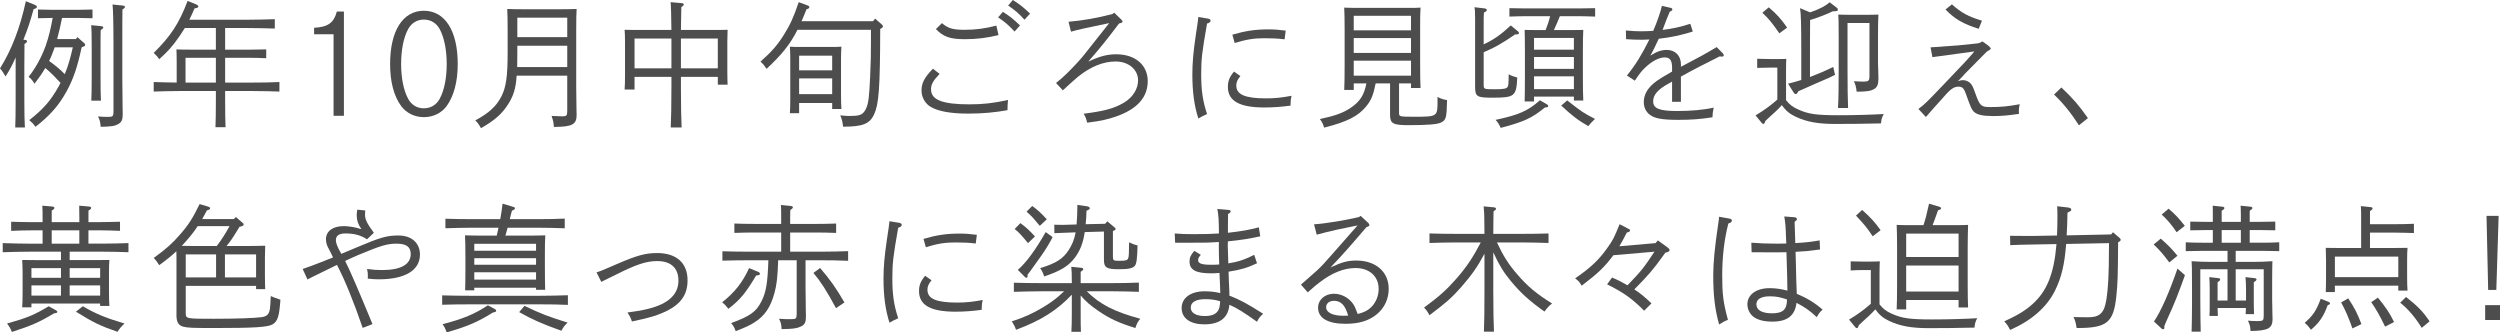
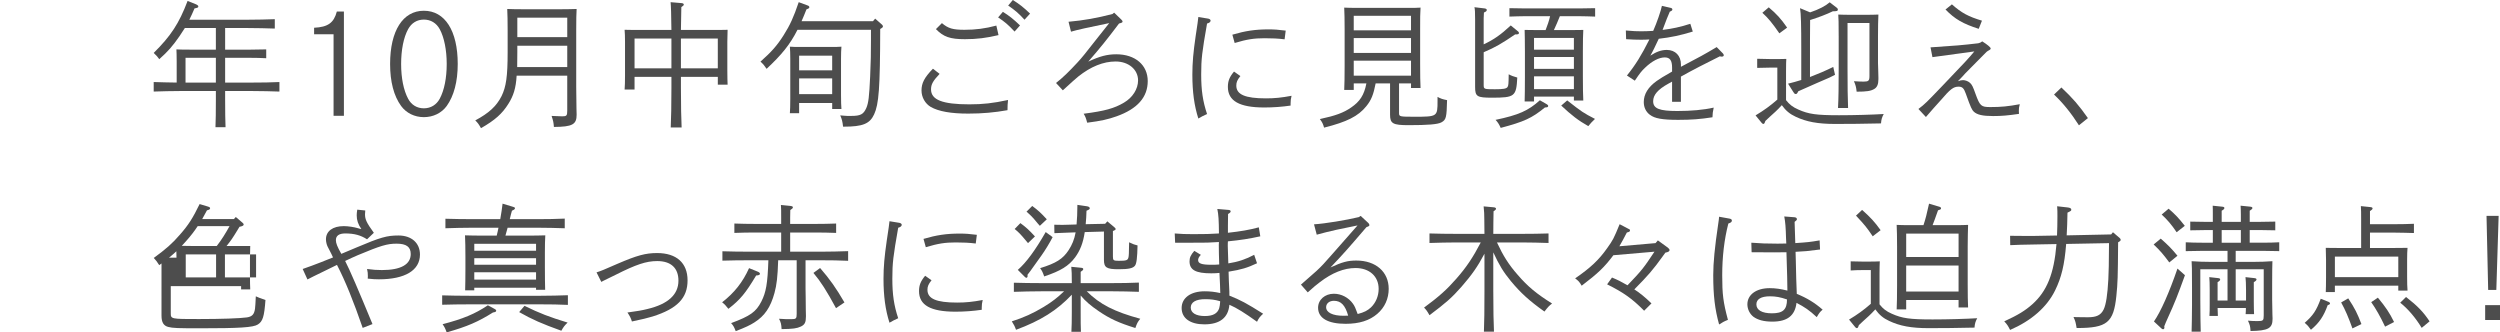
<svg xmlns="http://www.w3.org/2000/svg" version="1.1" id="レイヤー_1" x="0px" y="0px" width="220.37px" height="29.298px" viewBox="0 0 220.37 29.298" enable-background="new 0 0 220.37 29.298" xml:space="preserve">
  <g>
-     <path fill="#4D4D4D" d="M2.195,3.514c0.119,0.012,0.191,0.06,0.191,0.12c0,0.072-0.06,0.144-0.228,0.24   c0,0.228-0.013,1.007-0.013,2.051v2.854c0,1.115,0.013,1.895,0.049,2.458H1.344c0.023-0.539,0.035-1.355,0.035-2.458V5.061   c-0.3,0.684-0.479,1.02-0.887,1.68C0.276,6.368,0.156,6.2,0,6.032c1.031-1.655,1.763-3.562,2.278-5.925l0.804,0.324   C3.19,0.479,3.25,0.527,3.25,0.6c0,0.096-0.036,0.132-0.287,0.204c-0.324,1.163-0.48,1.643-0.9,2.698L2.195,3.514z M7.196,4.174   C6.824,5.912,6.465,6.968,5.865,8.06c-0.696,1.259-1.451,2.11-2.735,3.118c-0.18-0.252-0.348-0.42-0.551-0.588   c1.247-0.983,1.87-1.691,2.578-2.95c0.06-0.108,0.12-0.229,0.18-0.336c-0.42-0.456-0.852-0.899-1.343-1.308   C3.73,6.44,3.418,6.896,3.046,7.376c-0.216-0.336-0.348-0.48-0.527-0.6c0.636-0.792,1.163-1.775,1.523-2.783   c0.275-0.791,0.456-1.595,0.6-2.41H4.533c-0.348,0-0.852,0.012-1.187,0.023V0.839c0.335,0.013,0.839,0.024,1.187,0.024h2.423   c0.36,0,0.863-0.012,1.199-0.024v0.768C7.819,1.595,7.316,1.583,6.956,1.583H5.469C5.349,2.206,5.205,2.83,5.037,3.441h1.655   l0.132-0.168L7.412,3.79c0.072,0.06,0.096,0.107,0.096,0.167c0,0.072-0.048,0.108-0.191,0.168L7.196,4.174z M4.821,4.174   c-0.144,0.407-0.3,0.815-0.491,1.199c0.491,0.359,0.959,0.72,1.379,1.163c0.324-0.768,0.527-1.56,0.708-2.362H4.821z M8.899,2.303   c0.132,0.012,0.204,0.048,0.204,0.119c0,0.072-0.072,0.133-0.229,0.24C8.863,2.866,8.863,3.729,8.863,4.365v2.411   c0,0.911,0.012,1.667,0.036,2.099H8.048c0.023-0.456,0.036-1.128,0.036-2.099V4.365c0-1.176-0.013-1.799-0.048-2.146L8.899,2.303z    M10.83,0.491c0.12,0.012,0.18,0.048,0.18,0.12s-0.06,0.132-0.216,0.228c-0.012,0.42-0.012,1.344-0.012,3.095v2.962   c0,0.612,0.012,1.571,0.023,2.519c0,0.216,0.013,0.504,0.013,0.636c0,0.504-0.097,0.72-0.396,0.888   c-0.312,0.168-0.551,0.216-1.547,0.24c-0.036-0.432-0.084-0.624-0.239-0.912c0.371,0.024,0.587,0.036,0.863,0.036   c0.455,0,0.504-0.048,0.504-0.491V3.934c0-1.967-0.036-3.154-0.084-3.538L10.83,0.491z" />
    <path fill="#4D4D4D" d="M19.028,2.471h-2.734c-0.144,0.228-0.3,0.468-0.479,0.731c-0.6,0.863-0.995,1.319-1.775,2.015   c-0.132-0.192-0.228-0.3-0.491-0.552c1.511-1.499,2.23-2.591,2.986-4.581l0.695,0.275c0.18,0.072,0.252,0.144,0.252,0.204   c0,0.096-0.036,0.12-0.336,0.18c-0.168,0.384-0.3,0.695-0.456,0.995h5.146c0.72,0,1.763-0.023,2.387-0.048v0.828   c-0.624-0.024-1.667-0.048-2.387-0.048h-1.991v1.906h2.184c0.443,0,1.091-0.012,1.438-0.023v0.779   c-0.371-0.024-1.043-0.036-1.438-0.036h-2.184v2.183h2.399c0.971,0,1.559-0.012,2.387-0.048v0.84   c-0.636-0.024-1.655-0.048-2.387-0.048h-2.399v0.731c0,1.104,0.013,1.919,0.036,2.459h-0.888c0.024-0.54,0.036-1.355,0.036-2.459   V8.023h-3.094c-0.66,0-1.739,0.023-2.387,0.048v-0.84c0.527,0.024,1.367,0.036,2.026,0.048V5.421c0-0.492-0.012-0.852-0.023-1.067   c0.323,0.012,0.527,0.023,1.403,0.023h2.074V2.471z M16.354,5.097v2.183h2.674V5.097H16.354z" />
    <path fill="#4D4D4D" d="M27.688,2.446c1.224-0.06,1.739-0.432,2.003-1.427h0.624v9.187h-0.912V3.022h-1.715V2.446z" />
    <path fill="#4D4D4D" d="M40.348,5.637c0,1.559-0.336,2.818-0.971,3.706c-0.456,0.623-1.188,0.983-2.016,0.983   c-0.815,0-1.547-0.36-2.003-0.983c-0.647-0.888-0.971-2.147-0.971-3.706c0-2.927,1.127-4.689,2.974-4.689   C39.221,0.947,40.348,2.71,40.348,5.637z M35.971,2.578c-0.396,0.731-0.612,1.823-0.612,3.059c0,1.247,0.216,2.314,0.612,3.059   c0.287,0.552,0.791,0.852,1.391,0.852c0.612,0,1.115-0.312,1.403-0.852c0.396-0.744,0.612-1.812,0.612-3.059   c0-1.235-0.229-2.351-0.612-3.059c-0.3-0.552-0.804-0.852-1.403-0.852S36.271,2.026,35.971,2.578z" />
    <path fill="#4D4D4D" d="M45.541,6.668c-0.061,1.104-0.288,1.787-0.72,2.471c-0.54,0.876-1.199,1.463-2.423,2.159   c-0.18-0.324-0.276-0.468-0.504-0.684c1.211-0.648,1.871-1.26,2.314-2.135c0.408-0.828,0.54-1.752,0.54-3.874V2.698   c0-0.708-0.012-1.523-0.036-1.907c0.396,0.013,0.768,0.024,1.367,0.024h3.347c0.587,0,0.995-0.012,1.403-0.024   c-0.024,0.468-0.036,0.815-0.036,1.907v4.978c0,0.443,0.012,1.199,0.023,1.919c0,0.191,0.013,0.396,0.013,0.516   c0,0.863-0.372,1.067-2.003,1.079c-0.036-0.42-0.049-0.491-0.204-0.972c0.456,0.024,0.756,0.036,0.936,0.036   c0.384,0,0.443-0.06,0.443-0.491V6.668H45.541z M50.002,4.029h-4.401v0.54c0,0.504,0,0.947-0.012,1.343h4.413V4.029z M50.002,1.559   h-4.401v1.715h4.401V1.559z" />
    <path fill="#4D4D4D" d="M55.934,6.776v1.115h-0.876c0.024-0.288,0.036-0.684,0.036-1.271V3.682c0-0.384-0.012-0.84-0.036-1.056   c0.42,0.013,0.792,0.013,1.319,0.013h2.807c-0.013-1.296-0.036-2.123-0.072-2.447l0.983,0.084c0.108,0.012,0.18,0.061,0.18,0.12   c0,0.072-0.06,0.132-0.216,0.228c-0.012,0.432-0.023,1.14-0.036,2.016h2.795c0.54,0,0.911,0,1.319-0.013   c-0.012,0.216-0.024,0.672-0.024,1.056v2.53c0,0.564,0.013,0.972,0.024,1.248h-0.863V6.776h-3.251v0.959   c0,1.571,0.024,2.734,0.061,3.502h-0.96c0.036-0.779,0.061-1.955,0.061-3.502V6.776H55.934z M59.184,3.394h-3.25v2.627h3.25V3.394z    M63.273,6.021V3.394h-3.251v2.627H63.273z" />
    <path fill="#4D4D4D" d="M77.745,2.171c0.048,0.035,0.084,0.107,0.084,0.155c0,0.072-0.048,0.12-0.24,0.229   c-0.012,5.229-0.12,6.62-0.539,7.531c-0.384,0.828-1.008,1.079-2.663,1.079h-0.072c-0.06-0.491-0.096-0.635-0.251-0.995   c0.144,0.012,0.503,0.048,0.635,0.048h0.324c0.827,0,1.092-0.132,1.344-0.707c0.191-0.456,0.251-0.972,0.335-2.771   c0.061-1.428,0.072-1.955,0.072-3.251V2.626h-6.477c-0.659,1.308-1.415,2.219-2.723,3.442c-0.203-0.3-0.275-0.396-0.539-0.636   c0.972-0.863,1.463-1.415,2.039-2.326c0.563-0.888,0.887-1.596,1.331-2.915l0.779,0.288c0.108,0.036,0.156,0.084,0.156,0.156   c0,0.084-0.036,0.107-0.252,0.191c-0.145,0.372-0.288,0.72-0.432,1.044h6.296l0.192-0.229L77.745,2.171z M70.441,9.079v0.899   h-0.815c0.023-0.276,0.035-0.672,0.035-1.271V5.181c0-0.384-0.012-0.852-0.035-1.067c0.275,0.024,0.516,0.024,0.875,0.024h2.795   c0.359,0,0.6,0,0.875-0.024c-0.023,0.216-0.036,0.684-0.036,1.067v3.179c0,0.575,0.013,0.971,0.036,1.247h-0.815V9.079H70.441z    M73.355,4.905h-2.914V6.2h2.914V4.905z M73.355,6.908h-2.914v1.391h2.914V6.908z" />
    <path fill="#4D4D4D" d="M82.824,6.512c-0.587,0.624-0.755,0.924-0.755,1.367c0,0.924,1.007,1.319,3.382,1.319   c1.188,0,2.062-0.096,3.406-0.384c-0.036,0.408-0.048,0.444-0.048,0.899c-1.151,0.204-2.219,0.301-3.467,0.301   c-1.511,0-2.603-0.192-3.298-0.588c-0.491-0.288-0.815-0.852-0.815-1.451c0-0.648,0.252-1.14,1.008-1.919L82.824,6.512z    M83.028,2.038c0.552,0.468,0.96,0.588,1.991,0.588c0.972,0,1.823-0.107,2.807-0.371l0.191,0.839   c-1.056,0.252-1.907,0.36-2.962,0.36c-1.308,0-1.884-0.204-2.555-0.888L83.028,2.038z M88.401,1.043   c0.563,0.348,0.924,0.636,1.512,1.199l-0.48,0.54c-0.563-0.6-0.827-0.828-1.451-1.247L88.401,1.043z M89.277,0   c0.563,0.348,0.936,0.636,1.522,1.199l-0.491,0.539c-0.552-0.6-0.828-0.827-1.439-1.247L89.277,0z" />
    <path fill="#4D4D4D" d="M93.086,7.315c0.623-0.491,1.115-0.972,1.895-1.811c0.42-0.456,0.647-0.744,1.644-2.016   c0.516-0.659,0.899-1.139,1.151-1.451c-1.823,0.372-2.903,0.612-3.37,0.756l-0.217-0.875c1.344-0.12,2.495-0.324,3.874-0.684   l0.145-0.12l0.623,0.6c0.084,0.084,0.12,0.132,0.12,0.18c0,0.084-0.048,0.108-0.312,0.18c-1.079,1.428-1.596,2.075-2.711,3.358   c0.996-0.468,1.655-0.647,2.471-0.647c1.667,0,2.771,0.947,2.771,2.362s-0.899,2.447-2.746,3.106   c-0.744,0.264-1.367,0.408-2.591,0.563c-0.108-0.407-0.156-0.539-0.312-0.791c1.858-0.24,2.698-0.468,3.562-0.983   c0.756-0.444,1.235-1.199,1.235-1.955c0-0.96-0.84-1.667-1.979-1.667c-1.08,0-2.183,0.443-3.299,1.331   c-0.168,0.132-0.623,0.54-1.354,1.211L93.086,7.315z" />
    <path fill="#4D4D4D" d="M106.508,1.643c0.119,0.024,0.203,0.096,0.203,0.168c0,0.12-0.096,0.204-0.312,0.264   c-0.443,2.519-0.516,3.118-0.516,4.498c0,1.391,0.144,2.362,0.516,3.478c-0.348,0.156-0.456,0.216-0.768,0.396   c-0.359-1.128-0.527-2.327-0.527-3.874c0-1.044,0.084-1.967,0.287-3.37c0.145-0.947,0.229-1.523,0.24-1.703L106.508,1.643z    M109.338,6.704c-0.276,0.348-0.36,0.54-0.36,0.84c0,0.791,0.78,1.127,2.615,1.127c0.756,0,1.367-0.06,2.255-0.228   c-0.061,0.239-0.084,0.443-0.084,0.671v0.192c-0.731,0.107-1.512,0.168-2.315,0.168c-2.194,0-3.214-0.576-3.214-1.812   c0-0.527,0.144-0.875,0.54-1.354L109.338,6.704z M108.63,3.058c1.14-0.336,2.016-0.468,3.179-0.468   c0.504,0,0.875,0.024,1.523,0.108l-0.097,0.768c-0.563-0.072-1.115-0.096-1.763-0.096c-0.936,0-1.56,0.096-2.639,0.42L108.63,3.058   z" />
    <path fill="#4D4D4D" d="M123.323,7.352v2.614c0,0.312,0.048,0.324,1.354,0.324c2.027,0,2.039-0.012,2.039-1.392V8.539   c0.276,0.156,0.468,0.216,0.84,0.288c-0.036,1.535-0.084,1.727-0.492,1.955c-0.312,0.18-1.188,0.251-2.914,0.251   c-1.367,0-1.619-0.144-1.619-0.911V7.352h-1.271c-0.191,0.983-0.384,1.476-0.827,2.015c-0.708,0.876-1.703,1.38-3.718,1.883   c-0.097-0.348-0.168-0.479-0.372-0.755c1.403-0.3,2.099-0.563,2.758-1.02c0.768-0.528,1.14-1.079,1.344-2.123h-1.115v0.576h-0.84   c0.024-0.48,0.036-1.176,0.036-2.111V2.578c0-0.72-0.012-1.523-0.036-1.907c0.324,0.013,0.611,0.024,1.02,0.024h4.689   c0.408,0,0.695,0,1.02-0.024c-0.036,0.6-0.036,0.804-0.036,1.907v3.07c0,0.96,0.012,1.655,0.036,2.111h-0.84V7.352H123.323z    M124.378,1.391h-5.049v1.283h5.049V1.391z M124.378,3.357h-5.049v1.308h5.049V3.357z M124.378,5.349h-5.049v1.319h5.049V5.349z" />
    <path fill="#4D4D4D" d="M130.784,3.909c0.899-0.42,1.511-0.852,2.387-1.667l0.659,0.54c0.048,0.036,0.06,0.084,0.06,0.132   c0,0.084-0.071,0.12-0.251,0.12h-0.084c-1.14,0.779-1.751,1.14-2.771,1.571v2.866c0,0.384,0.012,0.396,0.983,0.396   c0.755,0,1.007-0.048,1.115-0.191c0.084-0.12,0.096-0.252,0.107-1.128c0.216,0.12,0.444,0.204,0.756,0.288   c-0.084,1.667-0.228,1.775-2.23,1.775c-1.319,0-1.487-0.097-1.487-0.948V1.738c0-0.659-0.012-0.923-0.061-1.103l0.9,0.107   c0.119,0.012,0.191,0.072,0.191,0.132c0,0.096-0.072,0.156-0.252,0.229c-0.012,0.155-0.023,0.312-0.023,0.503V3.909z    M136.325,9.175c0.107,0.06,0.144,0.107,0.144,0.168c0,0.096-0.072,0.12-0.288,0.132c-1.163,0.947-1.823,1.247-3.897,1.799   c-0.132-0.3-0.264-0.516-0.456-0.708c2.051-0.432,2.879-0.803,3.91-1.727L136.325,9.175z M135.222,8.946h-0.828   c0.013-0.479,0.024-1.175,0.024-2.11V4.533c0-0.72-0.012-1.523-0.024-1.895c0.312,0.012,0.6,0.012,1.02,0.012h0.828   c0.155-0.396,0.3-0.804,0.396-1.224h-2.159c-0.396,0-1.067,0.024-1.427,0.036V0.72c0.359,0.012,0.972,0.023,1.427,0.023h4.701   c0.456,0,1.068-0.012,1.428-0.023v0.743c-0.359-0.012-1.031-0.036-1.428-0.036H137.5c-0.168,0.408-0.336,0.828-0.527,1.224h1.571   c0.407,0,0.695,0,1.02-0.012c-0.024,0.384-0.036,1.043-0.036,1.895v2.23c0,0.948,0.012,1.655,0.036,2.099h-0.828V8.515h-3.514   V8.946z M138.735,3.346h-3.514v1.031h3.514V3.346z M135.222,6.068h3.514V5.024h-3.514V6.068z M135.222,7.855h3.514V6.728h-3.514   V7.855z M138.147,8.851c1.283,1.008,1.428,1.104,2.447,1.631c-0.288,0.276-0.396,0.396-0.588,0.636   c-0.876-0.491-1.476-0.959-2.387-1.811L138.147,8.851z" />
    <path fill="#4D4D4D" d="M148.169,5.889c1.739-0.912,2.003-1.056,3.154-1.739l0.552,0.563c0.048,0.048,0.072,0.108,0.072,0.168   c0,0.061-0.072,0.108-0.156,0.108c-0.048,0-0.12,0-0.191-0.024c-1.308,0.647-2.447,1.235-3.431,1.787v2.219h-0.779V7.195   l-0.348,0.192c-0.888,0.491-1.319,0.972-1.319,1.535c0,0.647,0.539,0.863,2.135,0.863c1.188,0,2.303-0.096,3.202-0.3   c-0.084,0.396-0.096,0.504-0.108,0.852c-1.079,0.168-1.858,0.228-3.021,0.228c-1.38,0-2.087-0.119-2.507-0.455   c-0.348-0.264-0.528-0.66-0.528-1.115c0-0.696,0.384-1.319,1.14-1.859c0.384-0.264,0.479-0.324,1.355-0.827V5.96   c0-0.635-0.192-0.899-0.647-0.899c-0.504,0-1.128,0.324-1.739,0.912c-0.3,0.287-0.432,0.443-0.899,1.139l-0.695-0.455   c0.755-0.936,1.283-1.787,1.979-3.179c-0.24,0.012-0.408,0.024-0.708,0.024c-0.468,0-0.768-0.013-1.343-0.048l-0.024-0.768   c0.756,0.06,0.864,0.071,1.332,0.071c0.359,0,0.635-0.012,1.079-0.036c0.312-0.695,0.684-1.774,0.768-2.206l0.815,0.191   c0.06,0.013,0.107,0.072,0.107,0.132c0,0.072-0.06,0.12-0.228,0.192c-0.204,0.456-0.275,0.659-0.636,1.607   c0.936-0.12,1.476-0.24,2.447-0.54l0.216,0.684c-1.08,0.336-1.955,0.516-2.999,0.636c-0.275,0.6-0.575,1.211-0.743,1.487   c0.54-0.348,0.983-0.504,1.451-0.504c0.756,0,1.247,0.516,1.247,1.283V5.889z" />
    <path fill="#4D4D4D" d="M157.435,8.827c0.3,0.384,0.588,0.611,1.08,0.827c0.911,0.408,1.595,0.504,3.598,0.504   c1.331,0,2.962-0.048,3.934-0.108c-0.155,0.288-0.216,0.48-0.239,0.828c-2.051,0.036-2.327,0.048-4.042,0.048   c-1.535,0-2.543-0.192-3.479-0.636c-0.527-0.24-0.888-0.552-1.223-1.02c-0.229,0.252-0.384,0.408-0.564,0.576   c-0.06,0.06-0.239,0.216-0.516,0.468c-0.071,0.071-0.203,0.191-0.371,0.348c-0.061,0.191-0.097,0.264-0.181,0.264   c-0.048,0-0.096-0.036-0.155-0.108l-0.528-0.647c0.756-0.456,1.271-0.827,1.919-1.391V5.96h-0.636   c-0.323,0-0.852,0.013-1.139,0.024V5.181c0.287,0.012,0.768,0.024,1.139,0.024h0.324c0.552,0,0.84,0,1.104-0.013   c-0.012,0.217-0.024,0.42-0.024,1.056V8.827z M155.912,0.647c0.707,0.6,1.067,0.995,1.619,1.787l-0.684,0.504   c-0.612-0.888-0.984-1.344-1.5-1.812L155.912,0.647z M158.778,4.341c0-2.074-0.024-3.154-0.108-3.621l0.888,0.371   c0.792-0.264,1.367-0.575,1.728-0.888l0.623,0.48c0.061,0.048,0.096,0.096,0.096,0.144c0,0.144-0.071,0.168-0.443,0.168   c-0.54,0.264-1.295,0.552-2.003,0.768c-0.012,0.647-0.012,1.067-0.012,1.847v3.179c0.695-0.264,1.391-0.563,2.051-0.888   l0.156,0.695c-0.336,0.181-0.433,0.229-1.56,0.708c-0.888,0.384-1.439,0.636-1.679,0.743c-0.108,0.216-0.132,0.24-0.229,0.24   c-0.084,0-0.12-0.036-0.203-0.168l-0.468-0.743c0.371-0.084,0.768-0.204,1.163-0.324V4.341z M162.076,3.189   c0-1.295-0.012-1.522-0.036-1.906c0.36,0.012,0.588,0.023,1.235,0.023h1.104c0.624,0,0.852-0.012,1.199-0.023   c-0.023,0.384-0.036,1.199-0.036,1.906v2.375c0,0.204,0.036,0.863,0.036,1.271v0.156c0,0.443-0.12,0.72-0.384,0.863   c-0.3,0.168-0.647,0.228-1.535,0.228c-0.036-0.384-0.096-0.611-0.239-0.923c0.407,0.023,0.6,0.035,0.852,0.035   c0.432,0,0.516-0.071,0.516-0.491V2.026h-1.932v3.982c0,1.547,0.013,2.734,0.049,3.514h-0.888c0.048-0.804,0.06-1.955,0.06-3.514   V3.189z" />
    <path fill="#4D4D4D" d="M169.105,9.606c0.612-0.468,0.672-0.54,2.147-2.075c2.099-2.194,2.242-2.351,2.782-2.998   c-2.159,0.288-3.395,0.456-3.694,0.504l-0.168-0.863c2.219-0.145,2.783-0.192,4.21-0.36c0.156-0.036,0.204-0.06,0.348-0.168   c0.456,0.288,0.744,0.528,0.744,0.624c0,0.071-0.061,0.12-0.132,0.155c-0.084,0.036-0.132,0.072-0.229,0.145   c-0.048,0.048-0.623,0.623-1.259,1.271c-0.624,0.636-0.72,0.719-0.899,0.936c-0.12,0.132-0.168,0.18-0.372,0.384   c0.204-0.072,0.312-0.097,0.456-0.097c0.203,0,0.455,0.097,0.611,0.24c0.18,0.168,0.252,0.312,0.492,0.983   c0.384,1.056,0.491,1.151,1.295,1.151c0.959,0,1.571-0.06,2.603-0.252c-0.072,0.252-0.084,0.384-0.084,0.588   c0,0.072,0,0.144,0.012,0.264c-0.972,0.144-1.547,0.192-2.278,0.192c-0.947,0-1.415-0.12-1.703-0.384   c-0.168-0.168-0.252-0.312-0.708-1.596c-0.168-0.479-0.312-0.611-0.636-0.611c-0.455,0-0.731,0.216-1.595,1.223   c-0.144,0.156-0.359,0.408-0.636,0.708c-0.312,0.348-0.407,0.456-0.647,0.744L169.105,9.606z M174.419,2.542   c-1.379-0.443-2.099-0.852-2.927-1.703l0.564-0.455c0.863,0.768,1.463,1.079,2.65,1.438L174.419,2.542z" />
    <path fill="#4D4D4D" d="M181.706,7.712c1.008,0.947,1.535,1.559,2.339,2.698l-0.791,0.636c-0.672-1.056-1.416-1.979-2.195-2.711   L181.706,7.712z" />
-     <path fill="#4D4D4D" d="M2.771,27.091H1.955c0.023-0.276,0.036-0.684,0.036-1.271v-1.847c0-0.384-0.024-0.852-0.036-1.056   c0.42,0.012,0.791,0.012,1.319,0.012h2.099v-0.743H2.627c-0.66,0-1.739,0.023-2.387,0.048V21.43   c0.623,0.024,1.703,0.048,2.387,0.048h1.127v-1.175H2.902c-0.624,0-1.415,0.023-1.919,0.048v-0.804   c0.504,0.012,1.295,0.036,1.919,0.036h0.852v-0.348c0-0.54,0-0.684-0.023-1.104l0.851,0.071c0.145,0.013,0.217,0.061,0.217,0.12   c0,0.084-0.072,0.145-0.24,0.24v1.02h2.435v-0.348c0-0.54,0-0.684-0.012-1.104l0.839,0.071c0.145,0.013,0.217,0.061,0.217,0.12   c0,0.084-0.072,0.145-0.24,0.24v1.02h0.875c0.552,0,1.392-0.024,1.907-0.036v0.804c-0.516-0.024-1.355-0.048-1.907-0.048H7.796   v1.175h1.14c0.755,0,1.774-0.023,2.387-0.048v0.804c-0.636-0.024-1.655-0.048-2.387-0.048H6.141v0.743h2.183   c0.528,0,0.899,0,1.319-0.012c-0.023,0.204-0.036,0.672-0.036,1.056v1.751c0,0.563,0.013,0.972,0.036,1.247H8.827v-0.216H2.771   V27.091z M4.917,27.343c0.097,0.048,0.132,0.084,0.132,0.144c0,0.084-0.071,0.12-0.251,0.12c-1.355,0.804-2.016,1.092-3.754,1.655   c-0.108-0.3-0.217-0.468-0.42-0.744c1.787-0.503,2.41-0.768,3.67-1.522L4.917,27.343z M2.771,23.637v0.852h2.603v-0.852H2.771z    M5.373,26.06V25.16H2.771v0.899H5.373z M6.992,21.478v-1.175H4.558v1.175H6.992z M8.827,23.637H6.141v0.852h2.687V23.637z    M8.827,25.16H6.141v0.899h2.687V25.16z M7.304,26.995c1.092,0.647,2.016,1.031,3.67,1.522c-0.3,0.288-0.468,0.48-0.611,0.731   c-1.476-0.503-2.135-0.815-3.67-1.774L7.304,26.995z" />
-     <path fill="#4D4D4D" d="M15.557,22.713c0-0.18,0-0.384-0.012-0.563c-0.407,0.384-0.852,0.743-1.511,1.224   c-0.192-0.312-0.252-0.384-0.48-0.636c1.08-0.792,1.632-1.271,2.303-2.051c0.744-0.84,1.14-1.464,1.739-2.699l0.72,0.216   c0.156,0.049,0.204,0.084,0.204,0.156c0,0.084-0.072,0.132-0.276,0.18c-0.144,0.276-0.287,0.528-0.419,0.768h2.794l0.168-0.18   l0.576,0.492c0.084,0.071,0.119,0.119,0.119,0.168c0,0.096-0.119,0.155-0.371,0.203l-0.168,0.276   c-0.444,0.731-0.564,0.911-0.972,1.415h2.087c0.54,0,0.899-0.012,1.319-0.024c-0.012,0.217-0.024,0.696-0.024,1.056v1.523   c0,0.588,0.013,0.972,0.024,1.247h-0.804v-0.288h-6.2v2.387c0,0.516,0.023,0.516,2.482,0.516c1.979,0,3.622-0.06,4.222-0.144   c0.468-0.072,0.647-0.264,0.72-0.756c0.023-0.18,0.048-0.539,0.071-1.104c0.168,0.084,0.456,0.192,0.852,0.324   c-0.107,1.476-0.239,1.883-0.671,2.159c-0.408,0.264-1.632,0.336-5.098,0.336c-1.919,0-2.411-0.013-2.807-0.12   c-0.407-0.108-0.588-0.408-0.588-0.996V22.713z M17.428,19.931c-0.287,0.432-0.6,0.852-1.043,1.343l-0.36,0.396   c0.24,0.012,0.504,0.012,0.816,0.012h2.267c0.432-0.552,0.791-1.14,1.127-1.751H17.428z M19.047,22.425h-2.674v2.027h2.674V22.425z    M22.573,24.452v-2.027h-2.746v2.027H22.573z" />
+     <path fill="#4D4D4D" d="M15.557,22.713c0-0.18,0-0.384-0.012-0.563c-0.407,0.384-0.852,0.743-1.511,1.224   c-0.192-0.312-0.252-0.384-0.48-0.636c1.08-0.792,1.632-1.271,2.303-2.051c0.744-0.84,1.14-1.464,1.739-2.699l0.72,0.216   c0.156,0.049,0.204,0.084,0.204,0.156c0,0.084-0.072,0.132-0.276,0.18c-0.144,0.276-0.287,0.528-0.419,0.768h2.794l0.168-0.18   l0.576,0.492c0.084,0.071,0.119,0.119,0.119,0.168c0,0.096-0.119,0.155-0.371,0.203l-0.168,0.276   c-0.444,0.731-0.564,0.911-0.972,1.415h2.087c-0.012,0.217-0.024,0.696-0.024,1.056v1.523   c0,0.588,0.013,0.972,0.024,1.247h-0.804v-0.288h-6.2v2.387c0,0.516,0.023,0.516,2.482,0.516c1.979,0,3.622-0.06,4.222-0.144   c0.468-0.072,0.647-0.264,0.72-0.756c0.023-0.18,0.048-0.539,0.071-1.104c0.168,0.084,0.456,0.192,0.852,0.324   c-0.107,1.476-0.239,1.883-0.671,2.159c-0.408,0.264-1.632,0.336-5.098,0.336c-1.919,0-2.411-0.013-2.807-0.12   c-0.407-0.108-0.588-0.408-0.588-0.996V22.713z M17.428,19.931c-0.287,0.432-0.6,0.852-1.043,1.343l-0.36,0.396   c0.24,0.012,0.504,0.012,0.816,0.012h2.267c0.432-0.552,0.791-1.14,1.127-1.751H17.428z M19.047,22.425h-2.674v2.027h2.674V22.425z    M22.573,24.452v-2.027h-2.746v2.027H22.573z" />
    <path fill="#4D4D4D" d="M32.354,21.094c-0.563-0.359-1.115-0.516-1.919-0.516c-0.552,0-0.827,0.204-0.827,0.588   c0,0.275,0.119,0.575,0.479,1.211c0.107-0.048,0.552-0.239,1.367-0.575c2.075-0.876,2.639-1.044,3.67-1.044   c1.151,0,1.895,0.66,1.895,1.68c0,1.391-1.318,2.183-3.621,2.183c-0.312,0-0.517-0.012-0.984-0.061   c0.013-0.096,0.013-0.144,0.013-0.203c0-0.252-0.013-0.396-0.072-0.647c0.563,0.071,0.815,0.096,1.308,0.096   c1.667,0,2.542-0.492,2.542-1.415c0-0.636-0.396-0.912-1.247-0.912c-0.827,0-1.392,0.168-3.43,1.02   c-0.384,0.168-0.6,0.264-1.104,0.504c0.384,0.731,1.188,2.603,2.41,5.564l-0.863,0.336c-0.827-2.387-1.523-4.113-2.267-5.553   l-1.176,0.576l-0.887,0.432c-0.192,0.096-0.24,0.12-0.54,0.275l-0.42-0.923c0.348-0.12,0.636-0.229,0.804-0.288   c0.588-0.229,0.791-0.288,1.871-0.731c-0.061-0.132-0.204-0.444-0.48-0.96c-0.083-0.168-0.144-0.432-0.144-0.636   c0-0.72,0.6-1.163,1.571-1.163c0.384,0,0.911,0.084,1.235,0.18c0.18,0.061,0.252,0.072,0.312,0.072   c-0.287-0.408-0.407-0.779-0.407-1.199c0-0.12,0.012-0.3,0.048-0.504l0.707,0.072c-0.012,0.132-0.023,0.275-0.023,0.335   c0,0.456,0.144,0.756,0.779,1.632L32.354,21.094z" />
    <path fill="#4D4D4D" d="M50.059,26.875c-0.624-0.036-1.68-0.048-2.387-0.048h-6.309c-0.696,0-1.751,0.012-2.387,0.035v-0.827   c0.636,0.024,1.69,0.036,2.387,0.036h6.309c0.707,0,1.763-0.024,2.387-0.048V26.875z M43.582,27.223   c0.132,0.072,0.155,0.096,0.155,0.168c0,0.084-0.071,0.12-0.287,0.156c-1.296,0.815-2.255,1.235-4.078,1.751   c-0.12-0.349-0.192-0.48-0.359-0.72c1.799-0.468,2.842-0.899,3.993-1.667L43.582,27.223z M44.745,20.074   c-0.06,0.229-0.12,0.468-0.192,0.696h2.075c0.576,0,0.96-0.013,1.439-0.024c-0.024,0.312-0.036,0.96-0.036,1.535v1.235   c0,1.008,0.012,1.571,0.024,2.027h-0.804v-0.181h-5.445v0.229h-0.804c0.012-0.432,0.024-1.067,0.024-1.883v-1.056   c0-0.66-0.013-1.523-0.036-1.907c0.468,0.012,0.852,0.024,1.415,0.024h1.379c0.061-0.229,0.108-0.468,0.156-0.696H41.65   c-0.695,0-1.751,0.024-2.387,0.048v-0.839c0.636,0.023,1.691,0.036,2.387,0.036h2.447c0.084-0.504,0.168-0.996,0.204-1.367   l0.947,0.287c0.096,0.024,0.144,0.061,0.144,0.108c0,0.084-0.036,0.12-0.264,0.228c-0.072,0.24-0.084,0.3-0.192,0.744h2.459   c0.72,0,1.775-0.013,2.387-0.049v0.852c-0.611-0.023-1.667-0.048-2.387-0.048H44.745z M47.252,22.102v-0.612h-5.445v0.612H47.252z    M41.807,23.337h5.445v-0.576h-5.445V23.337z M41.807,24.644h5.445v-0.647h-5.445V24.644z M46.232,26.959   c1.379,0.671,2.158,0.972,3.802,1.475c-0.275,0.265-0.372,0.396-0.552,0.72c-1.703-0.611-2.578-0.995-3.718-1.643L46.232,26.959z" />
    <path fill="#4D4D4D" d="M52.583,24.009c0.456-0.145,0.636-0.229,1.847-0.756c1.728-0.744,2.483-0.947,3.49-0.947   c1.716,0,2.687,0.875,2.687,2.41c0,1.56-0.911,2.495-3.07,3.179c-0.396,0.12-1.007,0.275-1.835,0.443   c-0.096-0.312-0.191-0.491-0.396-0.791c0.959-0.133,1.247-0.181,1.775-0.312c1.811-0.432,2.722-1.271,2.722-2.494   c0-1.115-0.659-1.728-1.87-1.728c-0.972,0-1.859,0.3-3.67,1.212c-0.54,0.264-0.804,0.396-1.056,0.516   c-0.072,0.036-0.12,0.06-0.204,0.107L52.583,24.009z" />
    <path fill="#4D4D4D" d="M66.772,23.937c0.132,0.048,0.216,0.12,0.216,0.191c0,0.097-0.096,0.145-0.336,0.156   c-0.923,1.547-1.402,2.135-2.446,2.938c-0.204-0.264-0.336-0.408-0.552-0.576c1.079-0.839,1.812-1.763,2.375-3.01L66.772,23.937z    M71.007,25.447c0,0.468,0.023,0.804,0.023,1.883c0,0.192,0.012,0.456,0.012,0.54c0,0.54-0.096,0.744-0.443,0.912   c-0.359,0.167-0.684,0.216-1.703,0.228c-0.024-0.432-0.06-0.588-0.228-0.912c0.479,0.036,0.707,0.036,1.079,0.036   c0.42,0,0.479-0.048,0.479-0.468v-4.725h-1.631c-0.048,1.475-0.132,2.17-0.324,2.878c-0.348,1.271-0.863,2.027-1.774,2.603   c-0.396,0.252-0.779,0.432-1.644,0.768c-0.144-0.372-0.204-0.479-0.407-0.708c1.679-0.623,2.194-0.983,2.662-1.895   c0.42-0.827,0.552-1.571,0.624-3.646h-1.655c-0.708,0-1.751,0.012-2.398,0.035v-0.827c0.647,0.024,1.69,0.036,2.398,0.036h2.782   v-1.691h-2.207c-0.587,0-1.402,0.012-1.919,0.036v-0.827c0.517,0.023,1.332,0.035,1.919,0.035h2.207v-0.552   c0-0.575,0-0.839-0.023-1.115l0.839,0.084c0.145,0.013,0.216,0.048,0.216,0.12s-0.06,0.132-0.228,0.24   c0,0.168-0.012,0.516-0.012,0.671v0.552h2.146c0.576,0,1.392-0.012,1.907-0.035v0.827c-0.516-0.024-1.331-0.036-1.907-0.036h-2.146   v1.691h2.723c0.719,0,1.774-0.024,2.387-0.048v0.852c-0.612-0.036-1.668-0.048-2.387-0.048h-1.367V25.447z M72.29,23.625   c0.863,0.995,1.391,1.738,2.146,3.034l-0.743,0.504c-0.84-1.548-1.344-2.339-1.991-3.106L72.29,23.625z" />
    <path fill="#4D4D4D" d="M79.283,19.643c0.119,0.024,0.203,0.096,0.203,0.168c0,0.12-0.096,0.204-0.312,0.264   c-0.443,2.519-0.516,3.118-0.516,4.498c0,1.391,0.144,2.362,0.516,3.478c-0.348,0.156-0.456,0.216-0.768,0.396   c-0.359-1.128-0.527-2.327-0.527-3.874c0-1.044,0.084-1.967,0.287-3.37c0.145-0.947,0.229-1.523,0.24-1.703L79.283,19.643z    M82.113,24.704c-0.276,0.348-0.36,0.54-0.36,0.84c0,0.791,0.78,1.127,2.615,1.127c0.756,0,1.367-0.06,2.255-0.228   c-0.061,0.239-0.084,0.443-0.084,0.671v0.192c-0.731,0.107-1.512,0.168-2.315,0.168c-2.194,0-3.214-0.576-3.214-1.812   c0-0.527,0.144-0.875,0.54-1.354L82.113,24.704z M81.405,21.058c1.14-0.336,2.016-0.468,3.179-0.468   c0.504,0,0.875,0.024,1.523,0.108l-0.097,0.768c-0.563-0.072-1.115-0.096-1.763-0.096c-0.936,0-1.56,0.096-2.639,0.42   L81.405,21.058z" />
    <path fill="#4D4D4D" d="M95.259,27.498c0,0.78,0,1.38,0.023,1.751h-0.84c0.024-0.419,0.036-0.995,0.036-1.751v-1.522   c-1.295,1.379-2.746,2.29-4.917,3.094c-0.107-0.3-0.18-0.443-0.372-0.743c1.08-0.348,1.848-0.696,2.807-1.271   c0.731-0.443,1.212-0.815,1.799-1.379h-2.038c-0.708,0-1.752,0.023-2.387,0.048V24.92c0.635,0.024,1.679,0.036,2.387,0.036h2.722   c0-0.72-0.012-1.14-0.048-1.439l0.852,0.084c0.145,0.012,0.204,0.048,0.204,0.12c0,0.071-0.06,0.132-0.228,0.239v0.996h2.734   c0.72,0,1.774-0.012,2.398-0.048v0.815c-0.624-0.024-1.679-0.048-2.398-0.048h-2.195c1.14,1.151,2.459,1.811,4.714,2.422   c-0.229,0.288-0.288,0.396-0.432,0.816c-1.464-0.456-2.243-0.816-3.215-1.476c-0.707-0.479-1.188-0.888-1.606-1.392V27.498z    M89.945,19.667c0.504,0.371,0.768,0.611,1.283,1.175l-0.611,0.588c-0.084-0.096-0.145-0.168-0.18-0.216   c-0.492-0.588-0.612-0.708-0.996-1.031L89.945,19.667z M92.788,20.902c-0.264,0.516-0.648,1.139-0.96,1.583   c-1.115,1.571-1.175,1.643-1.259,1.739c0.012,0.035,0.012,0.084,0.012,0.107c0,0.084-0.048,0.156-0.108,0.156   c-0.048,0-0.096-0.036-0.155-0.096l-0.6-0.601c0.743-0.647,1.547-1.738,2.458-3.334L92.788,20.902z M90.989,18.155   c0.503,0.372,0.768,0.612,1.283,1.176l-0.612,0.575c-0.071-0.084-0.12-0.132-0.18-0.203c-0.491-0.6-0.611-0.708-0.995-1.044   L90.989,18.155z M97.609,19.511l0.588,0.492c0.107,0.096,0.144,0.132,0.144,0.191c0,0.061-0.072,0.108-0.204,0.156l-0.036,0.012   v2.243c0,0.348,0.048,0.384,0.528,0.384c0.659,0,0.779-0.048,0.839-0.288c0.036-0.132,0.048-0.36,0.061-1.344   c0.384,0.181,0.479,0.216,0.743,0.276c-0.023,1.079-0.084,1.607-0.228,1.787c-0.18,0.228-0.552,0.312-1.451,0.312   c-1.044,0-1.283-0.144-1.283-0.827V20.41l-1.691,0.048c-0.144,0.972-0.42,1.644-0.852,2.231c-0.563,0.755-1.259,1.187-2.723,1.679   c-0.132-0.372-0.18-0.479-0.359-0.731c1.403-0.432,2.003-0.804,2.519-1.596c0.3-0.468,0.491-0.911,0.611-1.559l-0.659,0.023   c-0.24,0.013-0.84,0.036-1.212,0.049l-0.012-0.744c0.216,0,0.527,0.012,0.72,0.012c0.191,0,0.348-0.012,0.479-0.012l0.768-0.023   c0.048-0.468,0.061-1.02,0.072-1.728l0.815,0.12c0.18,0.023,0.275,0.084,0.275,0.18c0,0.084-0.06,0.12-0.287,0.216   c-0.013,0.444-0.036,0.84-0.072,1.188l1.715-0.036L97.609,19.511z" />
    <path fill="#4D4D4D" d="M110.804,23.205c-0.84,0.396-1.38,0.563-2.507,0.743c0.012,0.624,0.036,1.056,0.048,1.308   c0.024,0.432,0.024,0.479,0.024,0.804c0.947,0.371,1.535,0.684,2.974,1.595c-0.287,0.264-0.384,0.384-0.539,0.708   c-1.104-0.792-1.775-1.212-2.435-1.5c-0.097,1.14-0.84,1.728-2.207,1.728c-1.247,0-2.003-0.54-2.003-1.439   c0-0.888,0.791-1.475,2.026-1.475c0.48,0,0.888,0.048,1.38,0.155c0-0.191-0.013-0.432-0.024-0.755   c-0.012-0.372-0.036-0.684-0.048-1.02c-0.191,0.023-0.468,0.036-0.731,0.036c-1.367,0-1.907-0.301-1.907-1.056   c0-0.336,0.108-0.563,0.42-0.924l0.576,0.348c-0.181,0.204-0.24,0.324-0.24,0.468c0,0.3,0.324,0.408,1.14,0.408   c0.275,0,0.479,0,0.72-0.024c-0.024-0.743-0.036-1.247-0.036-1.727c0-0.061,0-0.12,0.012-0.252c-0.863,0.06-1.092,0.06-2.291,0.06   h-1.571l-0.035-0.815c0.671,0.048,0.852,0.061,1.631,0.061c0.995,0,1.595-0.013,2.267-0.061c-0.012-1.188-0.036-1.631-0.144-2.159   l0.995,0.084c0.107,0.013,0.18,0.049,0.18,0.12c0,0.084-0.048,0.132-0.228,0.24c-0.012,0.407-0.012,0.756-0.012,1.031v0.624   c1.091-0.12,1.883-0.252,2.722-0.48l0.132,0.792c-0.983,0.216-1.751,0.336-2.854,0.443c-0.013,0.133-0.013,0.288-0.013,0.408   c0,0.144,0.013,0.647,0.048,1.535c0.864-0.132,1.56-0.372,2.279-0.756L110.804,23.205z M107.553,26.551   c-0.455-0.132-0.839-0.18-1.307-0.18c-0.828,0-1.283,0.264-1.283,0.743c0,0.468,0.468,0.744,1.235,0.744   c0.707,0,1.115-0.216,1.271-0.684c0.035-0.132,0.083-0.396,0.083-0.552V26.551z" />
    <path fill="#4D4D4D" d="M115.828,19.774c0.972-0.06,2.843-0.371,3.946-0.636l0.167-0.107l0.672,0.623   c0.061,0.061,0.096,0.12,0.096,0.181c0,0.084-0.06,0.107-0.119,0.132l-0.145,0.06c-1.643,1.919-2.026,2.351-3.166,3.55   c1.031-0.479,1.535-0.611,2.278-0.611c1.716,0,2.854,0.995,2.854,2.495c0,0.863-0.348,1.643-1.007,2.206   c-0.684,0.588-1.583,0.876-2.795,0.876c-1.559,0-2.423-0.504-2.423-1.415c0-0.708,0.6-1.235,1.392-1.235   c0.66,0,1.295,0.336,1.679,0.875c0.156,0.216,0.229,0.396,0.42,0.912c0.588-0.156,0.864-0.3,1.176-0.588   c0.432-0.42,0.672-1.008,0.672-1.631c0-1.104-0.816-1.835-2.039-1.835c-1.008,0-2.063,0.419-3.143,1.247   c-0.3,0.228-0.527,0.407-1.067,0.899l-0.6-0.684c1.451-1.26,1.523-1.331,1.991-1.823c0.048-0.048,1.055-1.175,2.998-3.394   l-1.859,0.384c-0.359,0.071-1.499,0.359-1.738,0.432L115.828,19.774z M117.579,26.515c-0.408,0-0.684,0.24-0.684,0.564   c0,0.468,0.576,0.755,1.523,0.755c0.132,0,0.144,0,0.42-0.012C118.574,26.898,118.203,26.515,117.579,26.515z" />
    <path fill="#4D4D4D" d="M131.631,25.735c0,1.571,0.023,2.734,0.06,3.502h-0.887c0.035-0.779,0.048-1.955,0.048-3.502v-3.37   c-0.6,1.14-1.128,1.883-2.016,2.902c-0.863,0.983-1.391,1.439-2.83,2.519c-0.192-0.348-0.288-0.479-0.479-0.672   c1.319-0.971,2.015-1.595,2.842-2.542c0.888-1.008,1.464-1.871,2.159-3.202h-2.135c-0.659,0-1.739,0.023-2.387,0.048v-0.84   c0.611,0.024,1.703,0.036,2.387,0.036h2.459c-0.013-0.42,0-0.84-0.013-1.26c0-0.384-0.012-0.779-0.06-1.163l0.911,0.084   c0.108,0.012,0.181,0.061,0.181,0.12c0,0.072-0.061,0.132-0.217,0.228c-0.023,0.66-0.012,1.331-0.023,1.991h2.482   c0.756,0,1.775-0.012,2.387-0.036v0.84c-0.636-0.024-1.655-0.048-2.387-0.048h-2.159c0.54,1.163,1.032,1.955,1.836,2.866   c0.887,1.031,1.667,1.667,3.021,2.519c-0.264,0.204-0.348,0.288-0.671,0.708c-1.319-0.936-2.1-1.644-2.963-2.687   c-0.659-0.804-1.02-1.392-1.547-2.531V25.735z" />
    <path fill="#4D4D4D" d="M145.934,21.43l0.204-0.24l0.876,0.636c0.096,0.072,0.155,0.156,0.155,0.216   c0,0.108-0.107,0.181-0.371,0.229c-0.097,0.132-0.168,0.239-0.216,0.3c-0.888,1.235-1.296,1.703-2.519,2.938   c0.432,0.275,0.935,0.671,1.511,1.235l-0.647,0.647c-1.056-1.067-1.799-1.596-3.263-2.327l0.432-0.6   c0.492,0.204,0.804,0.36,1.367,0.684c1.26-1.319,1.403-1.499,2.375-2.962l-3.622,0.312c-0.791,1.056-1.343,1.583-2.794,2.687   c-0.204-0.348-0.288-0.432-0.576-0.647c1.344-0.924,2.099-1.631,2.831-2.675c0.503-0.707,0.563-0.815,1.091-2.099l0.756,0.396   c0.144,0.072,0.156,0.072,0.156,0.145c0,0.096-0.036,0.132-0.276,0.191c-0.3,0.576-0.408,0.779-0.659,1.212L145.934,21.43z" />
    <path fill="#4D4D4D" d="M152.458,19.271c0.132,0.024,0.204,0.084,0.204,0.168c0,0.12-0.084,0.192-0.312,0.265   c-0.36,1.391-0.54,2.926-0.54,4.569c0,1.667,0.084,2.362,0.504,3.922c-0.312,0.12-0.504,0.228-0.779,0.407   c-0.372-1.343-0.517-2.542-0.517-4.365c0-1.056,0.133-2.459,0.433-4.462c0.06-0.371,0.06-0.432,0.084-0.671L152.458,19.271z    M158.191,19.151c0.119,0.012,0.203,0.071,0.203,0.168c0,0.071-0.048,0.119-0.203,0.239c0,0.24,0.023,0.863,0.06,1.871   c1.092-0.072,1.319-0.096,2.146-0.24l0.036,0.804c-1.079,0.145-1.415,0.168-2.158,0.204l0.023,0.804   c0,0.191,0.012,0.708,0.036,1.559c0.012,0.456,0.024,0.528,0.036,0.996l0.012,0.348c0.888,0.359,1.596,0.792,2.279,1.392   c-0.229,0.191-0.312,0.3-0.517,0.659c-0.659-0.611-1.067-0.888-1.786-1.259c-0.133,1.127-0.816,1.654-2.123,1.654   c-0.756,0-1.283-0.144-1.68-0.432c-0.323-0.252-0.527-0.671-0.527-1.091c0-0.852,0.779-1.428,1.967-1.428   c0.516,0,0.983,0.072,1.56,0.216c-0.013-1.091-0.013-1.104-0.084-3.382c-0.647,0.012-0.815,0.012-1.02,0.012l-2.051-0.012   l-0.024-0.84c0.792,0.061,1.331,0.084,2.314,0.084c0.3,0,0.372,0,0.768-0.012c-0.012-0.204-0.012-0.24-0.023-0.479   c-0.024-0.924-0.06-1.392-0.156-1.907L158.191,19.151z M156.021,26.119c-0.78,0-1.199,0.252-1.199,0.708   c0,0.503,0.491,0.791,1.367,0.791c0.971,0,1.331-0.323,1.331-1.223C156.92,26.191,156.524,26.119,156.021,26.119z" />
    <path fill="#4D4D4D" d="M165.676,26.827c0.3,0.384,0.588,0.611,1.08,0.827c0.911,0.408,1.595,0.504,3.598,0.504   c1.331,0,2.962-0.048,3.934-0.108c-0.155,0.288-0.216,0.48-0.239,0.828c-2.051,0.036-2.327,0.048-4.042,0.048   c-1.535,0-2.543-0.192-3.479-0.636c-0.527-0.24-0.888-0.552-1.223-1.02c-0.229,0.252-0.384,0.408-0.564,0.576   c-0.06,0.06-0.239,0.216-0.516,0.468c-0.071,0.071-0.204,0.191-0.371,0.348c-0.061,0.191-0.097,0.264-0.181,0.264   c-0.048,0-0.096-0.036-0.155-0.108l-0.528-0.647c0.756-0.456,1.271-0.827,1.919-1.391v-2.975h-0.636   c-0.323,0-0.852,0.012-1.139,0.036v-0.804c0.275,0.012,0.779,0.023,1.139,0.023h0.324c0.611,0,0.84-0.012,1.104-0.023   c-0.012,0.216-0.024,0.636-0.024,1.056V26.827z M164.141,18.503c0.744,0.66,1.128,1.08,1.632,1.787l-0.696,0.54   c-0.552-0.815-0.684-0.972-1.475-1.823L164.141,18.503z M168.026,27.271h-0.839c0.023-0.479,0.036-1.176,0.036-2.099v-3.442   c0-0.72-0.013-1.523-0.036-1.907c0.312,0.013,0.6,0.024,1.02,0.024h1.343c0.18-0.54,0.3-1.008,0.492-1.895l0.923,0.275   c0.084,0.024,0.132,0.072,0.132,0.132c0,0.084-0.012,0.096-0.264,0.18c-0.252,0.708-0.323,0.912-0.479,1.308h2.11   c0.42,0,0.708-0.012,1.02-0.024c-0.012,0.384-0.035,1.164-0.035,1.907v3.274c0,0.947,0.012,1.655,0.035,2.099h-0.839v-0.659h-4.618   V27.271z M172.645,22.653V20.59h-4.618v2.063H172.645z M168.026,25.699h4.618v-2.29h-4.618V25.699z" />
    <path fill="#4D4D4D" d="M186.252,20.471l0.6,0.516c0.048,0.036,0.084,0.107,0.084,0.155c0,0.061-0.048,0.12-0.228,0.216   c-0.024,3.19-0.036,3.526-0.156,4.737c-0.239,2.339-0.827,2.819-3.441,2.819h-0.061c-0.084-0.504-0.107-0.6-0.275-0.972   l0.216,0.012c0.323,0.012,0.623,0.012,1.043,0.012c0.768,0,1.151-0.18,1.403-0.695c0.204-0.432,0.336-1.283,0.408-2.65   c0.036-0.672,0.048-1.331,0.06-3.19l-3.777,0.072c-0.145,1.858-0.42,2.962-0.972,4.09c-0.72,1.475-2.087,2.674-3.97,3.49   c-0.192-0.384-0.276-0.504-0.516-0.756c1.223-0.563,1.847-0.947,2.482-1.512c1.271-1.139,1.907-2.662,2.123-5.301l-1.932,0.036   c-1.199,0.023-1.367,0.023-2.146,0.06l-0.012-0.827c0.468,0.012,0.839,0.012,1.787,0.012h0.371l1.979-0.036   c0.023-0.516,0.036-1.079,0.036-1.679c0-0.288,0-0.647-0.024-0.899l0.947,0.107c0.192,0.024,0.3,0.084,0.3,0.192   c0,0.096-0.036,0.12-0.336,0.264c-0.012,0.744-0.035,1.403-0.071,2.003l3.922-0.084L186.252,20.471z" />
    <path fill="#4D4D4D" d="M190.464,21.034c0.647,0.563,1.007,0.936,1.475,1.511l-0.72,0.588c-0.552-0.743-0.791-1.02-1.379-1.583   L190.464,21.034z M192.599,24.26c-0.66,1.823-0.888,2.399-1.5,3.742c-0.167,0.372-0.216,0.479-0.323,0.756l0.012,0.12   c0,0.071-0.036,0.144-0.12,0.144c-0.048,0-0.096-0.023-0.155-0.084l-0.647-0.6c0.611-0.888,1.343-2.543,2.074-4.665L192.599,24.26z    M191.159,18.396c0.588,0.504,0.899,0.84,1.427,1.511l-0.72,0.564c-0.467-0.696-0.827-1.104-1.318-1.56L191.159,18.396z    M197.072,23.085h1.463c0.636,0,1.319-0.024,1.774-0.061c-0.012,0.324-0.023,0.936-0.023,1.955v1.439   c0,0.24,0.012,0.888,0.023,1.295c0,0.12,0.013,0.301,0.013,0.384c0,0.852-0.384,1.056-1.943,1.08   c-0.023-0.432-0.06-0.552-0.228-0.912c0.372,0.036,0.552,0.036,0.875,0.036c0.456,0,0.516-0.048,0.516-0.491v-4.078h-2.47v2.759   h0.911v-0.912c0-0.503-0.024-0.959-0.048-1.151l0.756,0.084c0.144,0.013,0.216,0.048,0.216,0.12s-0.072,0.145-0.24,0.24v1.703   c0,0.516,0.012,0.888,0.024,1.115h-0.744c0.012-0.156,0.024-0.324,0.024-0.54h-2.495c0.012,0.3,0.012,0.54,0.024,0.696h-0.744   c0.024-0.288,0.024-0.624,0.024-1.116v-1.151c0-0.503-0.012-0.959-0.036-1.151l0.756,0.084c0.144,0.013,0.203,0.048,0.203,0.12   s-0.06,0.145-0.228,0.24v1.619h0.876v-2.759h-2.399v2.675c0,1.307,0.024,2.326,0.036,2.83h-0.804   c0.013-0.468,0.036-1.583,0.036-2.339v-1.535c0-1.751-0.012-1.967-0.036-2.339c0.468,0.036,1.164,0.061,1.8,0.061h1.367v-0.972   h-2.255c-0.396,0-1.067,0.012-1.428,0.024v-0.78c0.36,0.024,0.972,0.036,1.428,0.036h0.959v-1.115h-0.563   c-0.396,0-1.067,0.012-1.427,0.024v-0.768c0.359,0.012,0.971,0.023,1.427,0.023h0.563v-0.659c0-0.336,0-0.6-0.012-0.768   l0.815,0.084c0.156,0.012,0.216,0.048,0.216,0.12c0,0.071-0.06,0.144-0.239,0.239v0.983h1.69v-0.659c0-0.336-0.012-0.6-0.023-0.768   l0.827,0.084c0.144,0.012,0.216,0.048,0.216,0.12c0,0.071-0.072,0.132-0.239,0.239v0.983h0.827c0.456,0,1.067-0.012,1.427-0.023   v0.768c-0.359-0.013-1.031-0.024-1.427-0.024h-0.827v1.115h1.175c0.456,0,1.067-0.012,1.428-0.036v0.78   c-0.36-0.013-1.032-0.024-1.428-0.024h-2.41V23.085z M197.527,21.394v-1.115h-1.69v1.115H197.527z" />
    <path fill="#4D4D4D" d="M205.265,26.611c0.084,0.035,0.12,0.084,0.12,0.132c0,0.071-0.049,0.107-0.204,0.155   c-0.348,0.972-0.744,1.56-1.476,2.171c-0.216-0.3-0.275-0.371-0.552-0.611c0.756-0.672,1.02-1.067,1.415-2.123L205.265,26.611z    M205.816,25.747h-0.804c0.012-0.275,0.023-0.684,0.023-1.271v-1.571c0-0.384-0.012-0.852-0.023-1.056   c0.42,0.012,0.779,0.012,1.319,0.012h1.799v-2.578c0-0.552,0-0.696-0.024-1.115l0.816,0.084c0.144,0.012,0.216,0.048,0.216,0.119   c0,0.072-0.061,0.132-0.229,0.24v1.151h2.195c0.491,0,1.235-0.012,1.679-0.036v0.815c-0.443-0.012-1.188-0.036-1.679-0.036h-2.195   v1.355h1.991c0.527,0,0.899,0,1.319-0.012c-0.024,0.204-0.036,0.672-0.036,1.056v1.463c0,0.563,0.012,0.972,0.036,1.247h-0.815   v-0.432h-5.589V25.747z M211.405,24.428v-1.811h-5.589v1.811H211.405z M206.991,26.299c0.588,0.888,0.804,1.331,1.164,2.267   l-0.792,0.384c-0.348-0.971-0.624-1.619-0.995-2.29L206.991,26.299z M209.606,26.239c0.684,0.827,1.019,1.319,1.427,2.146   l-0.792,0.408c-0.432-0.912-0.803-1.56-1.223-2.159L209.606,26.239z M212.089,26.179c1.031,0.804,1.522,1.319,2.074,2.147   l-0.695,0.575c-0.563-0.923-1.224-1.69-1.895-2.219L212.089,26.179z" />
    <path fill="#4D4D4D" d="M220.37,26.898v1.308h-1.308v-1.308H220.37z M220.25,19.031l-0.204,6.524h-0.719l-0.145-6.524H220.25z" />
  </g>
</svg>